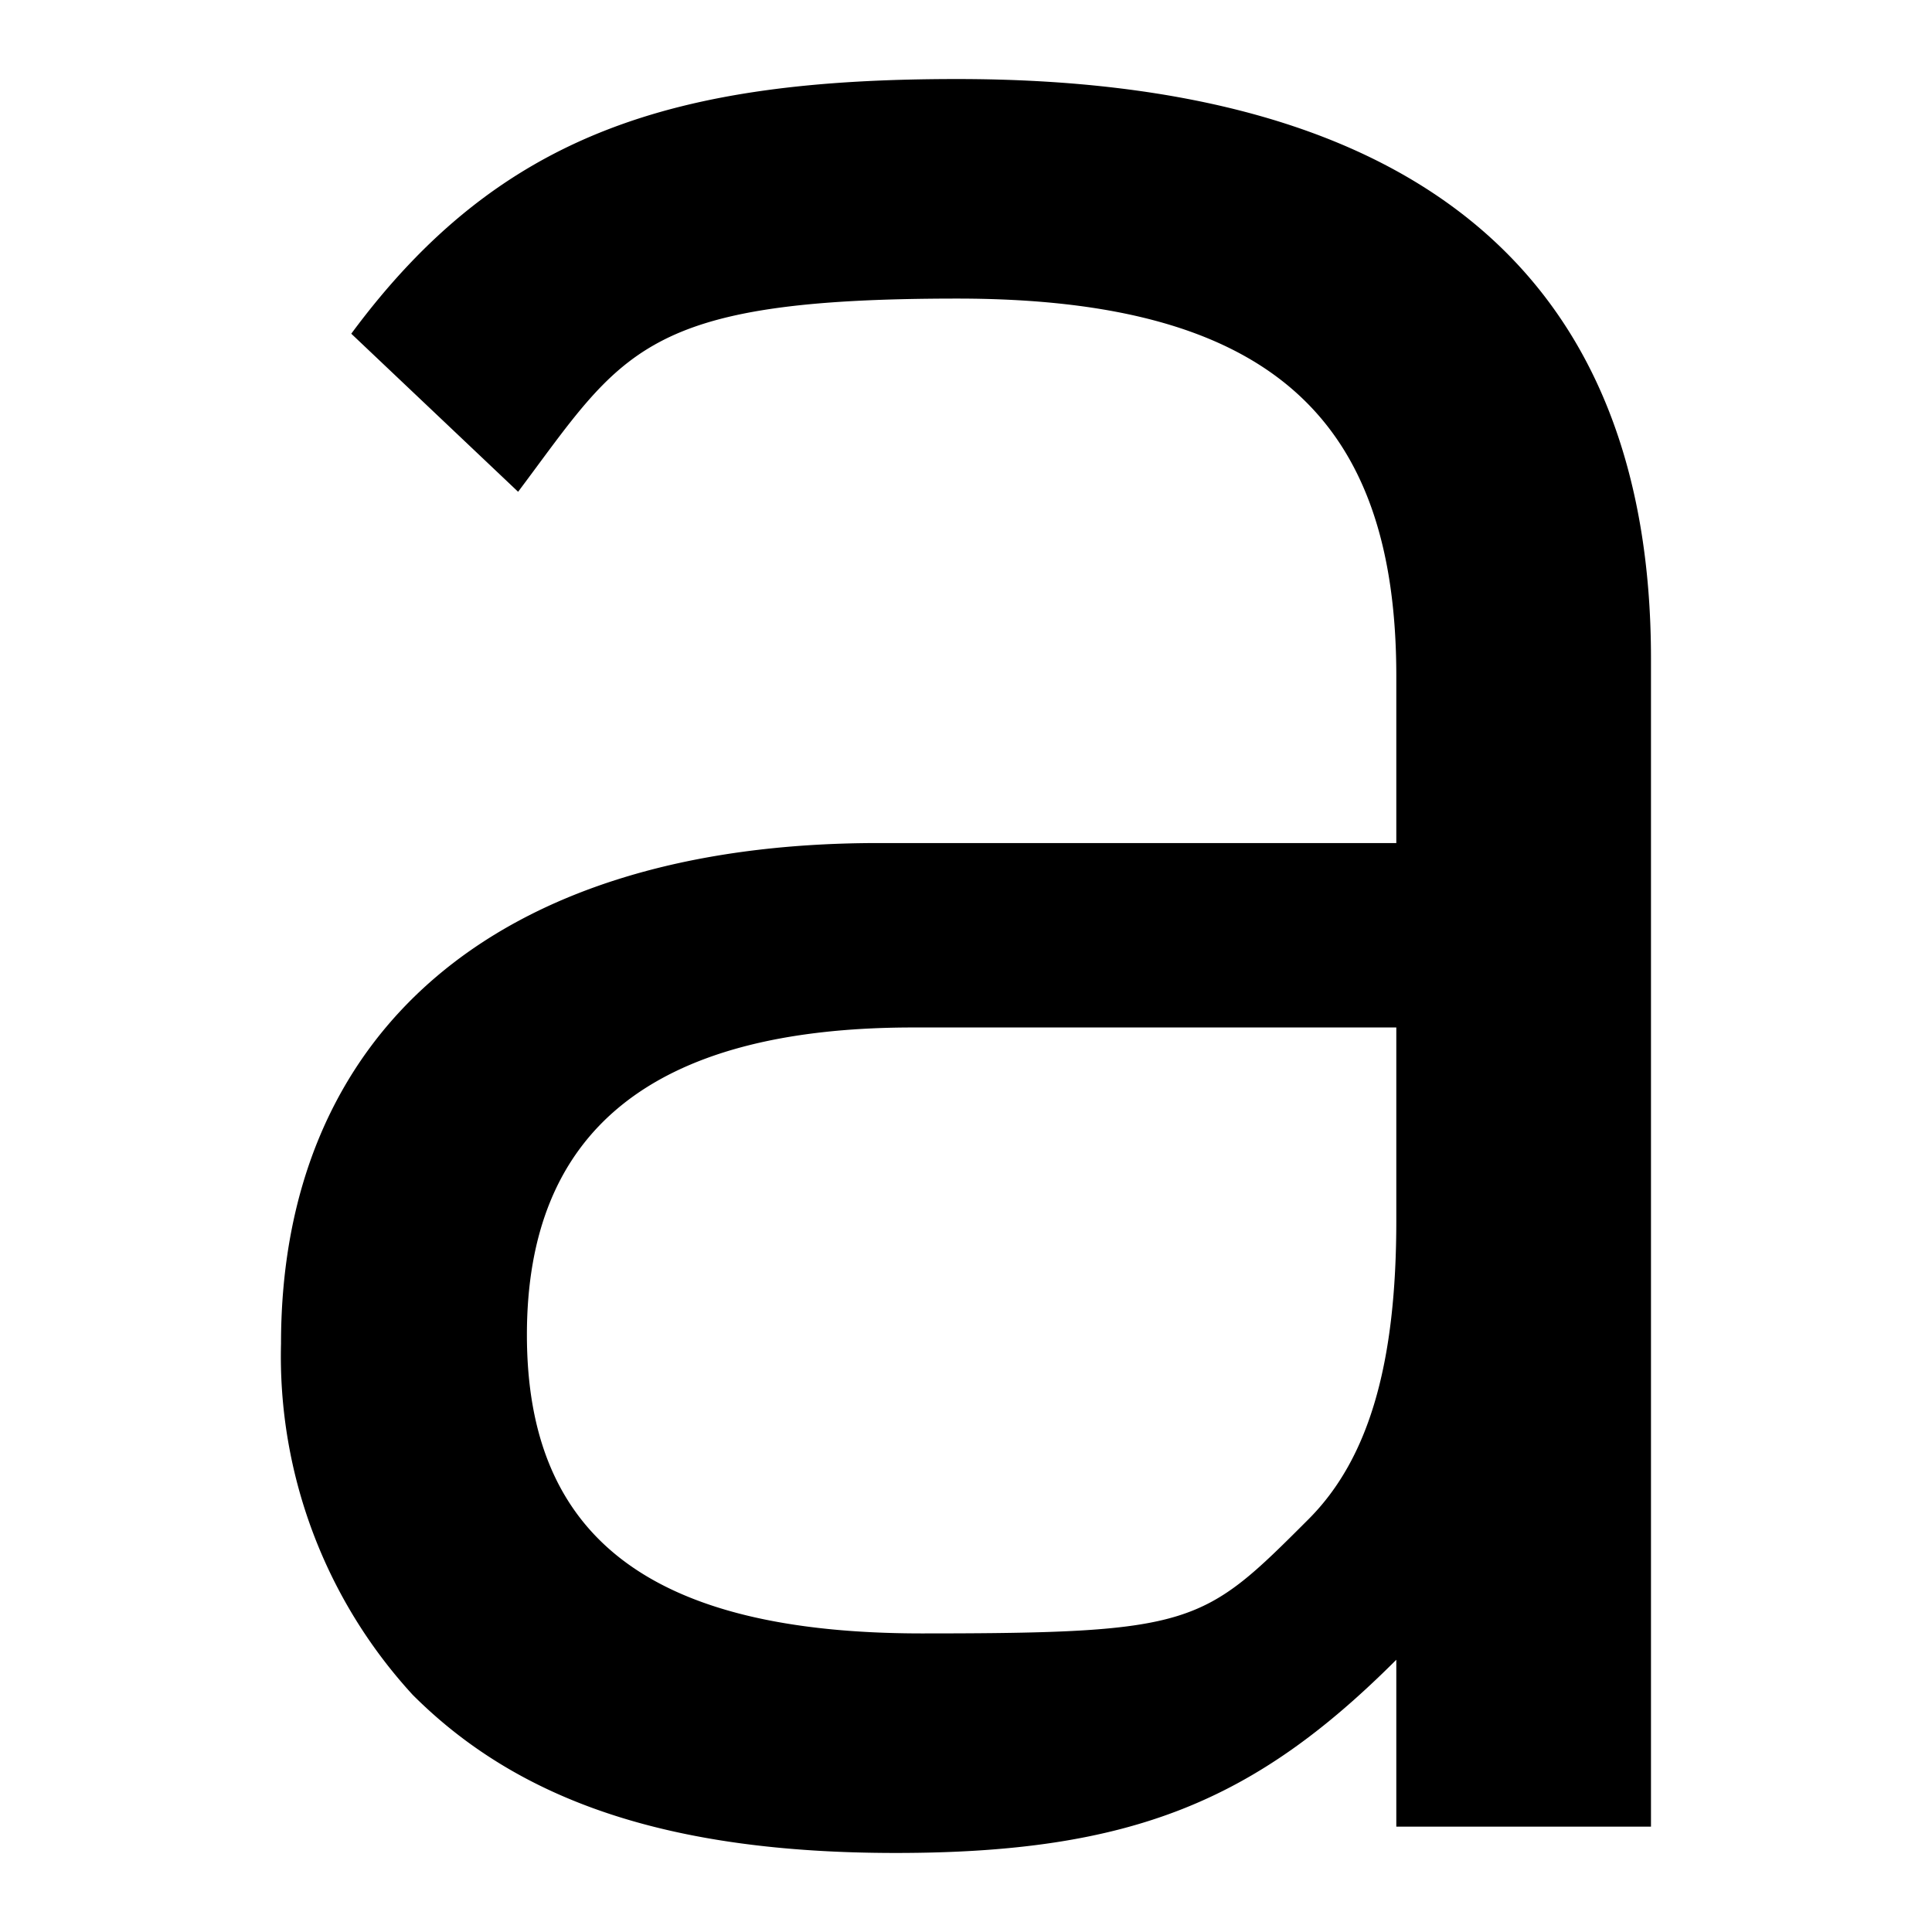
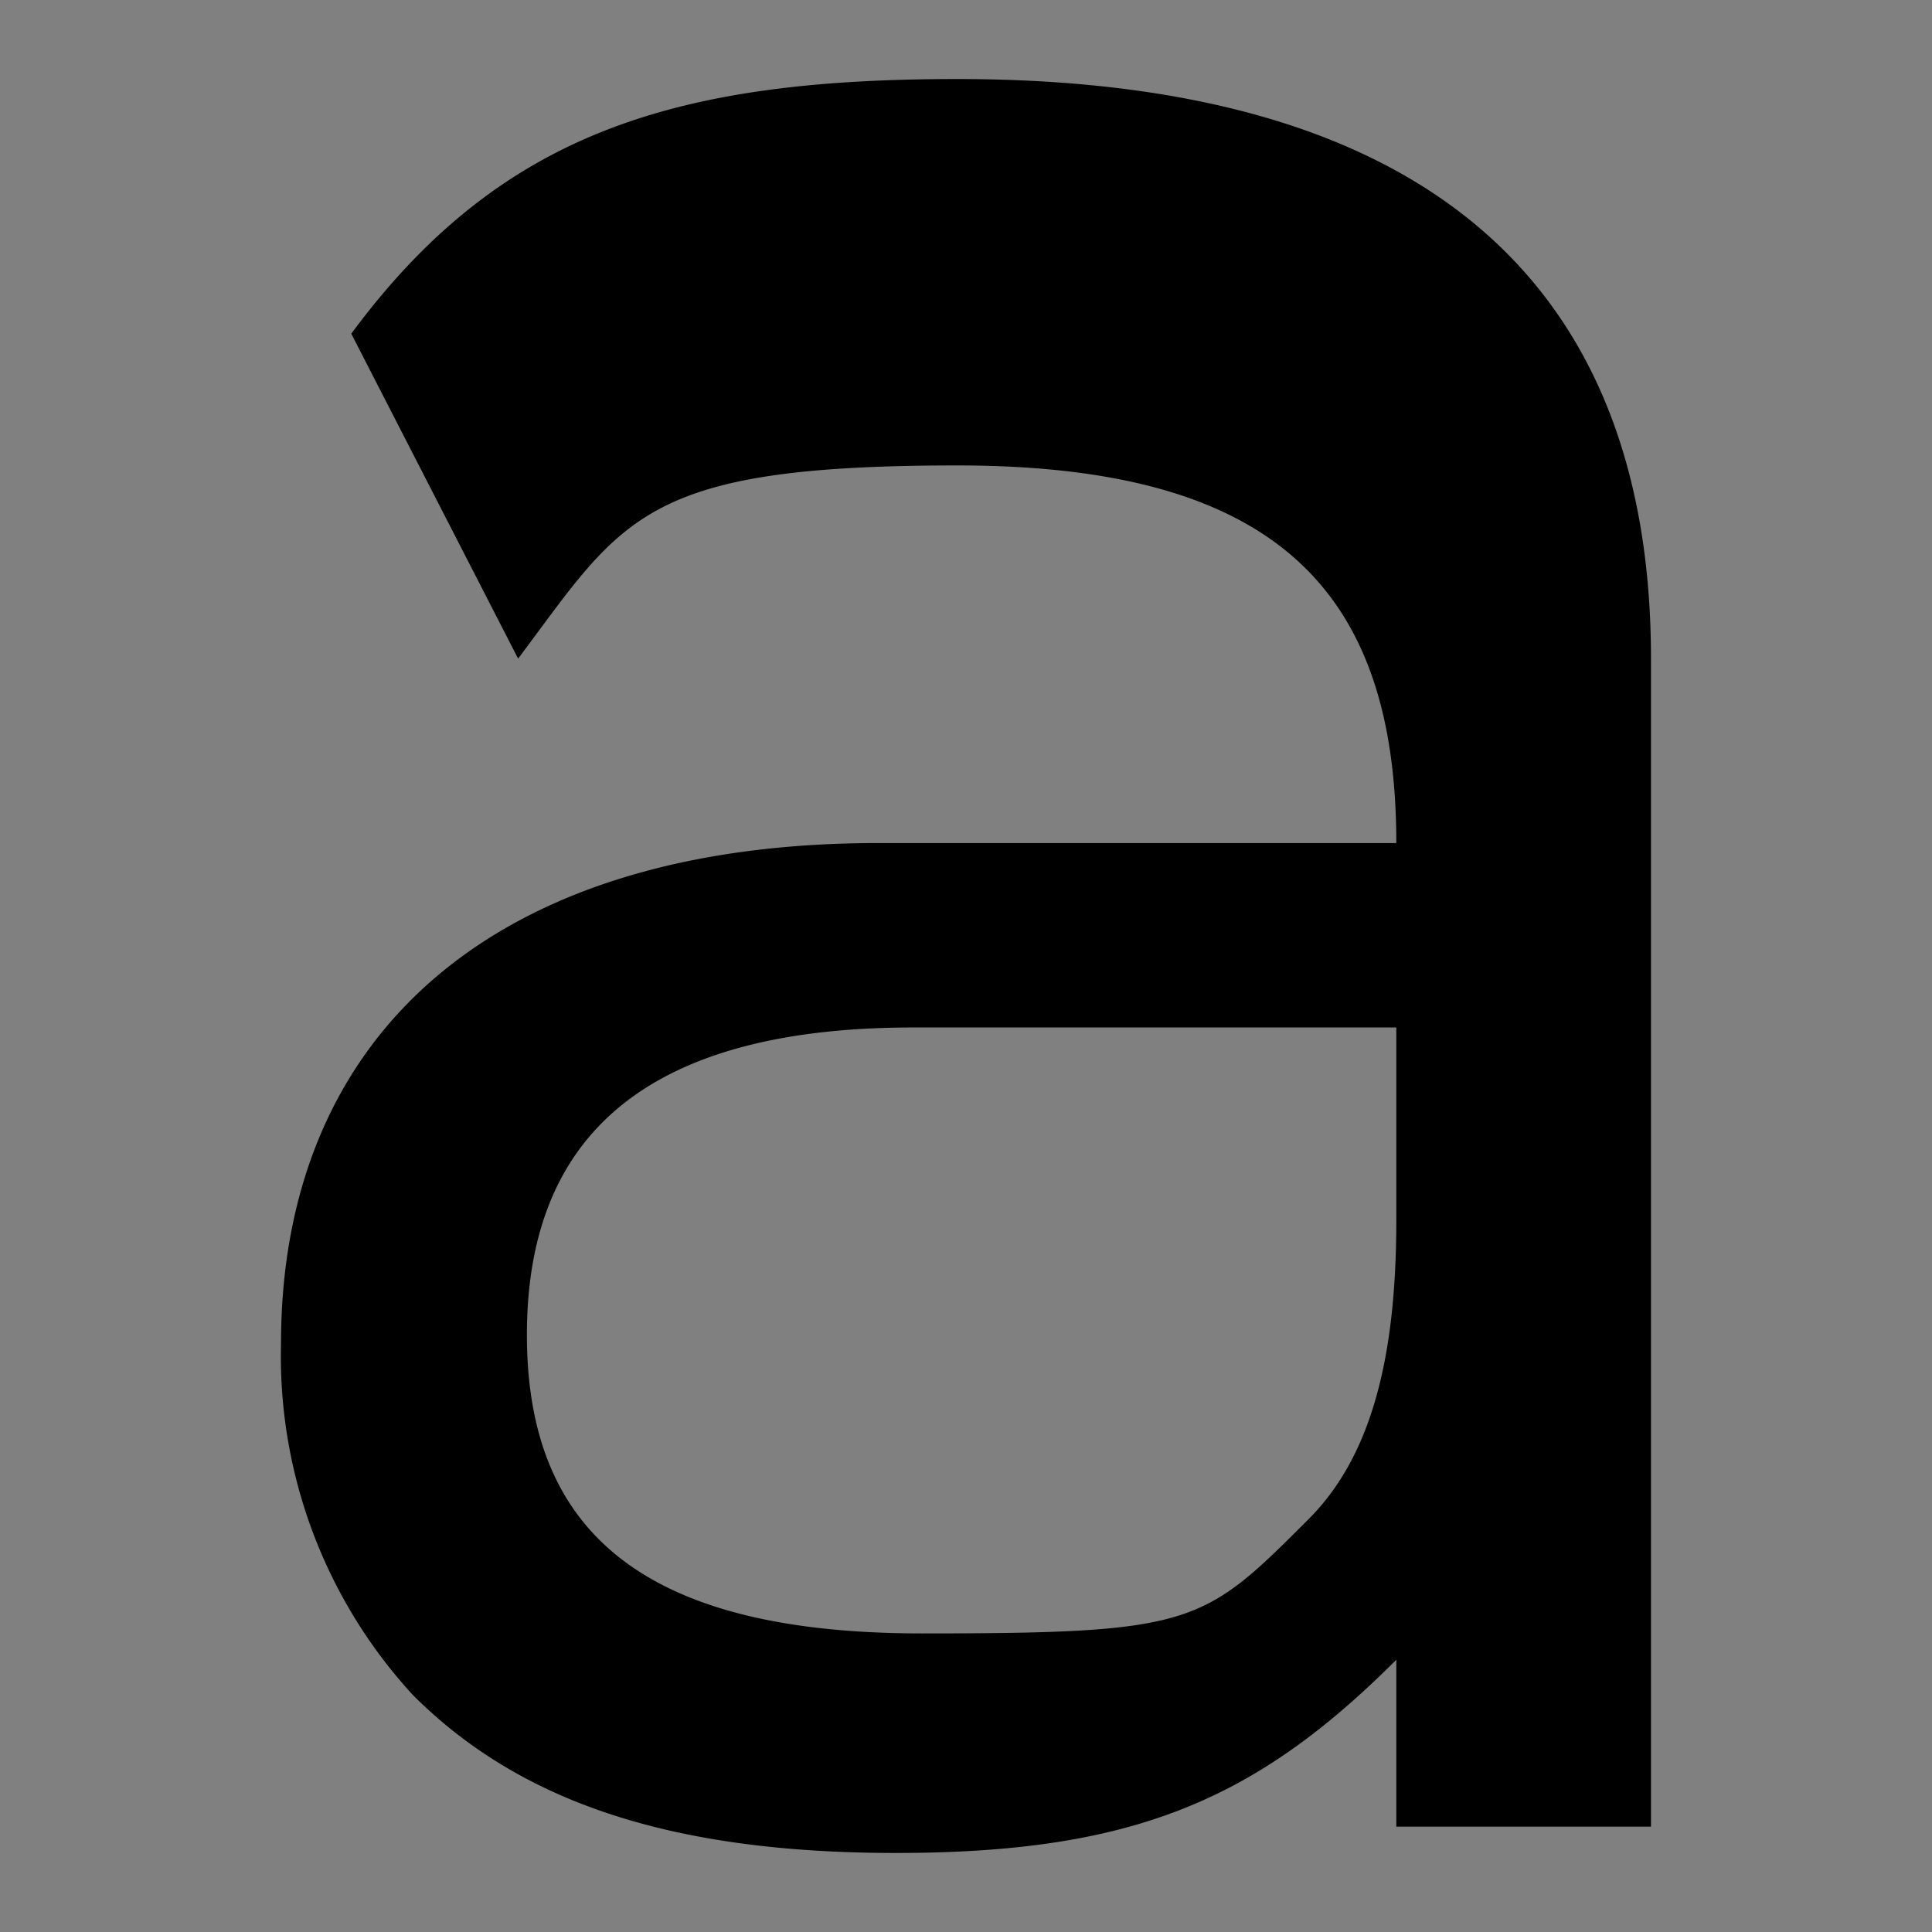
<svg xmlns="http://www.w3.org/2000/svg" viewBox="-32 -9 220 220">
  <rect x="-32" y="-9" width="220" height="220" fill="#808080" stroke="none" />
-   <rect x="-32" y="-9" width="100%" height="100%" fill="#fff" />
-   <path d="M127 199v-19c-16 16-30 22-57 22-26 0-43-6-55-18a57 57 0 0 1-15-40c0-35 24-57 68-57h59V68c0-29-14-43-50-43s-38 6-50 22L8 29C25 6 45 0 77 0c53 0 79 23 79 66v133zm0-91H72c-30 0-44 12-44 35s14 34 45 34 32-1 44-13c7-7 10-18 10-34z" />
+   <path d="M127 199v-19c-16 16-30 22-57 22-26 0-43-6-55-18a57 57 0 0 1-15-40c0-35 24-57 68-57h59c0-29-14-43-50-43s-38 6-50 22L8 29C25 6 45 0 77 0c53 0 79 23 79 66v133zm0-91H72c-30 0-44 12-44 35s14 34 45 34 32-1 44-13c7-7 10-18 10-34z" />
</svg>